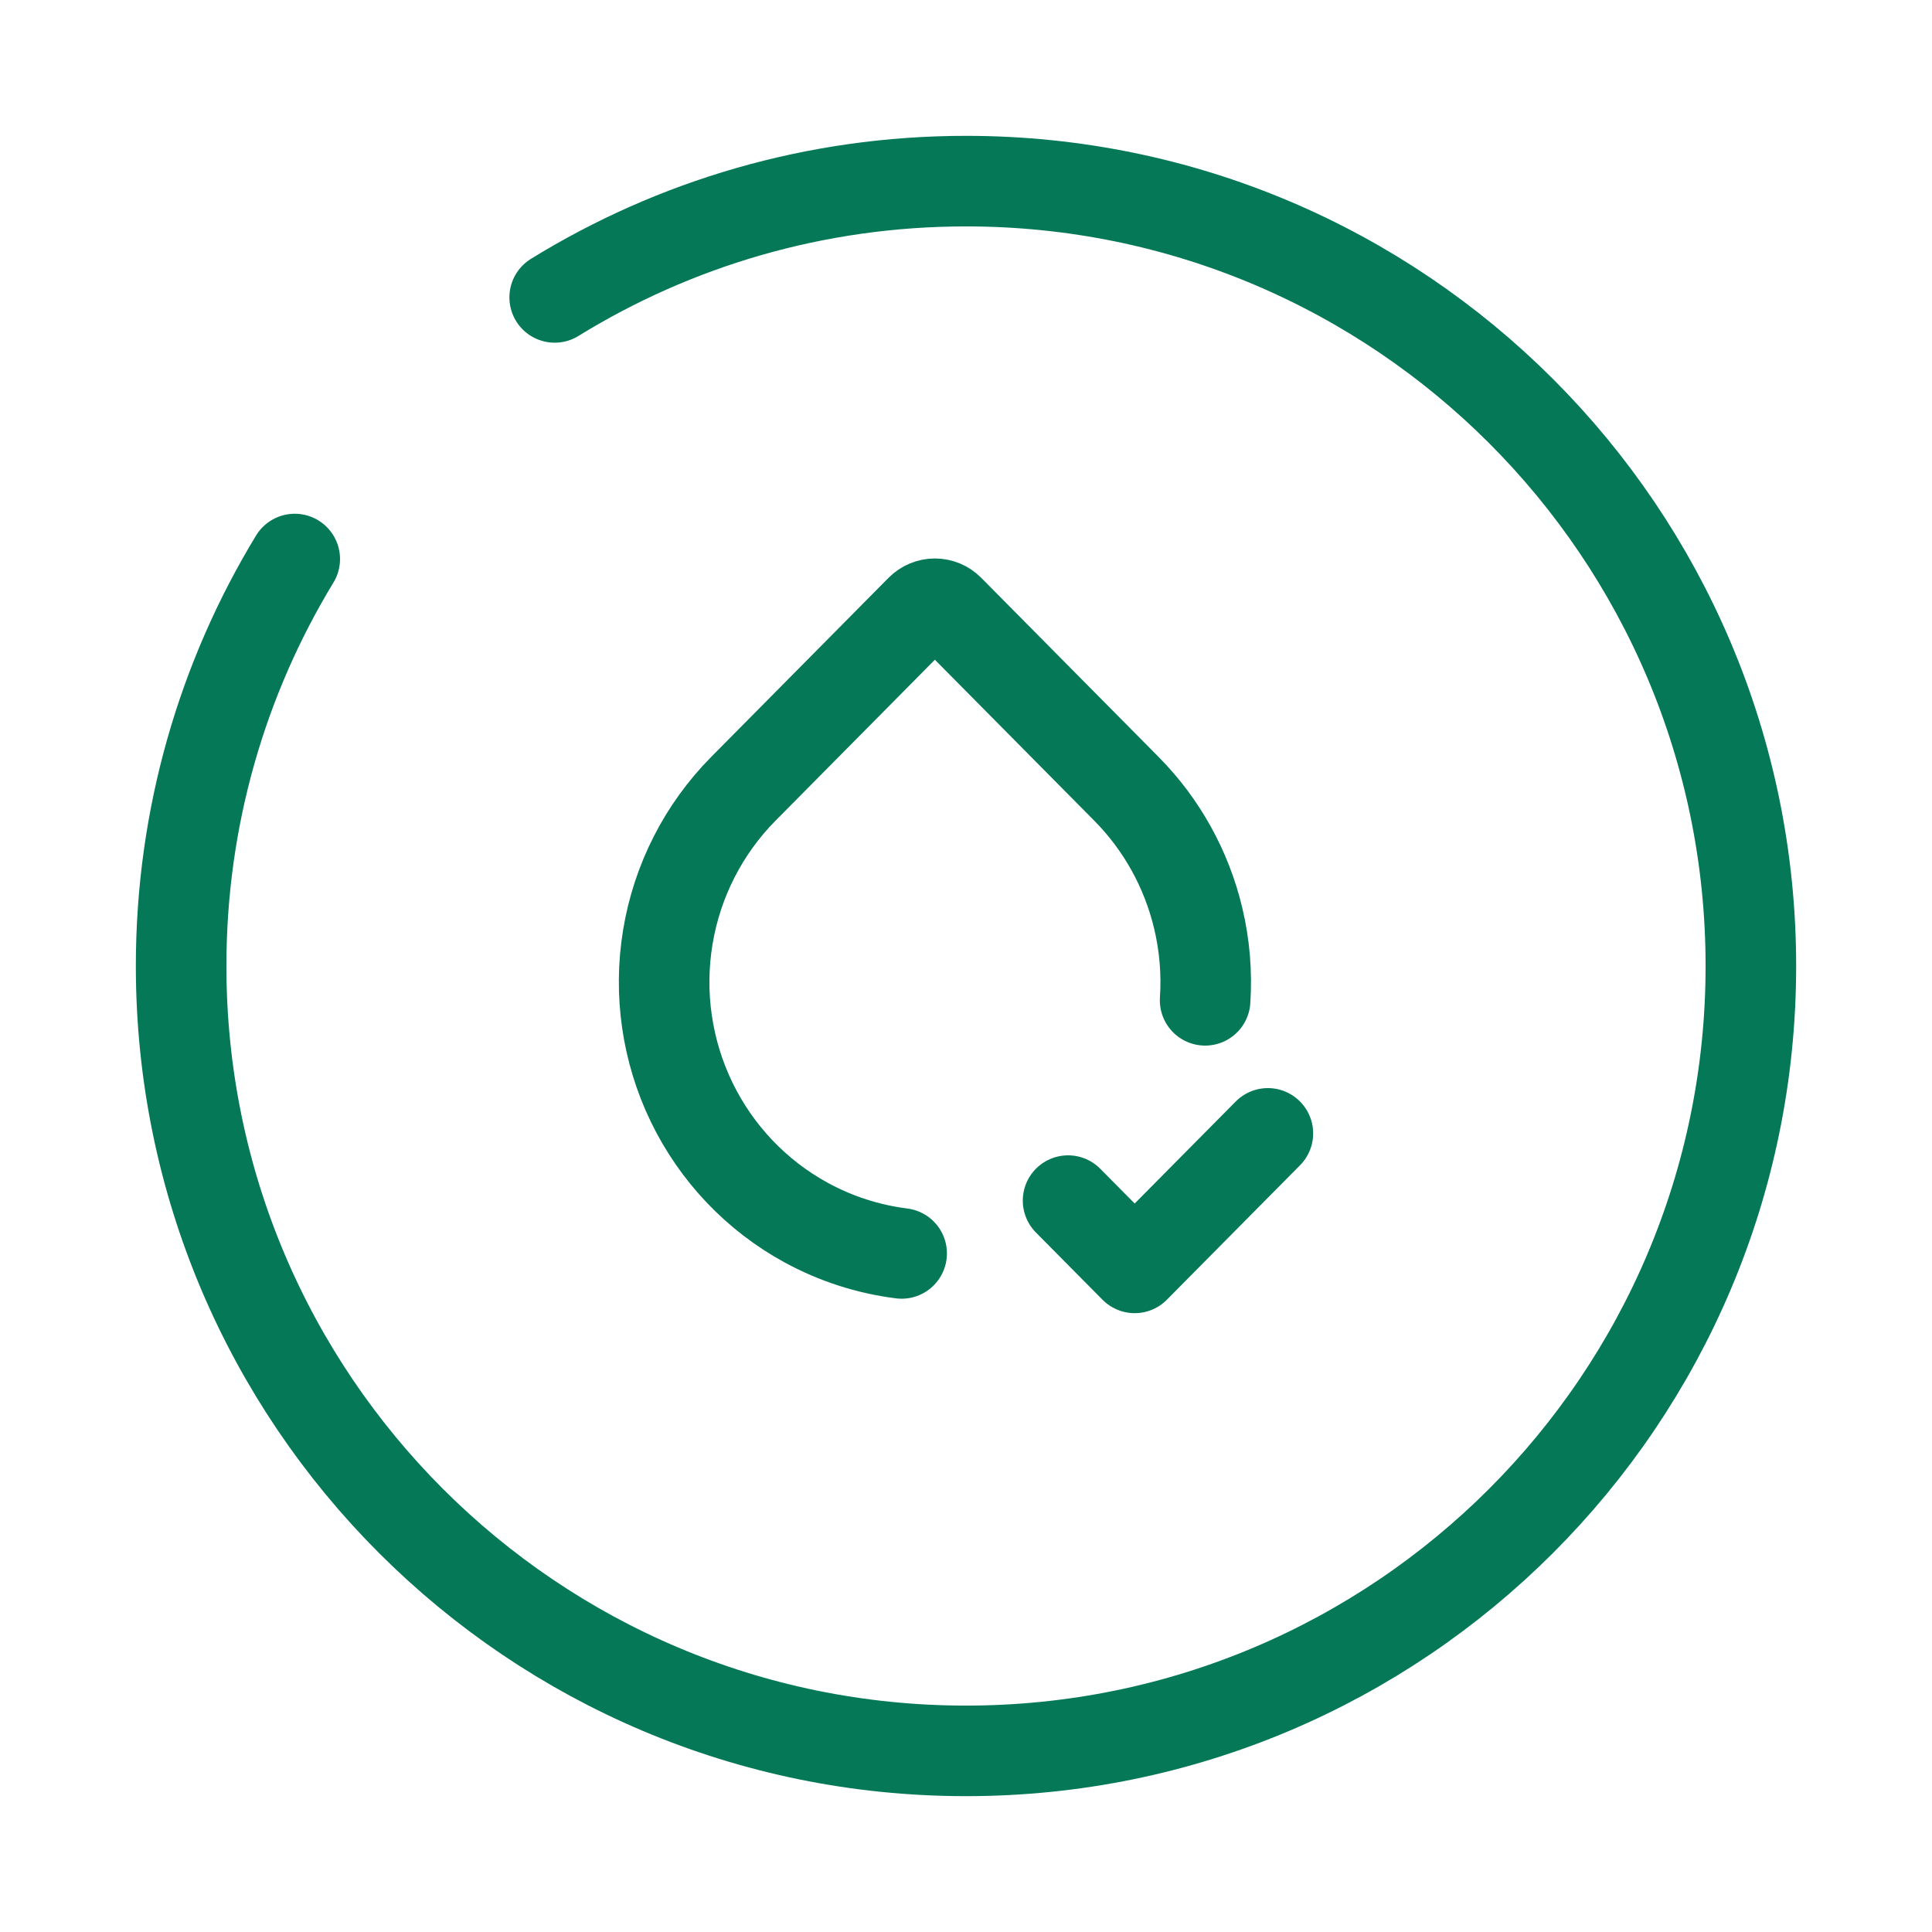
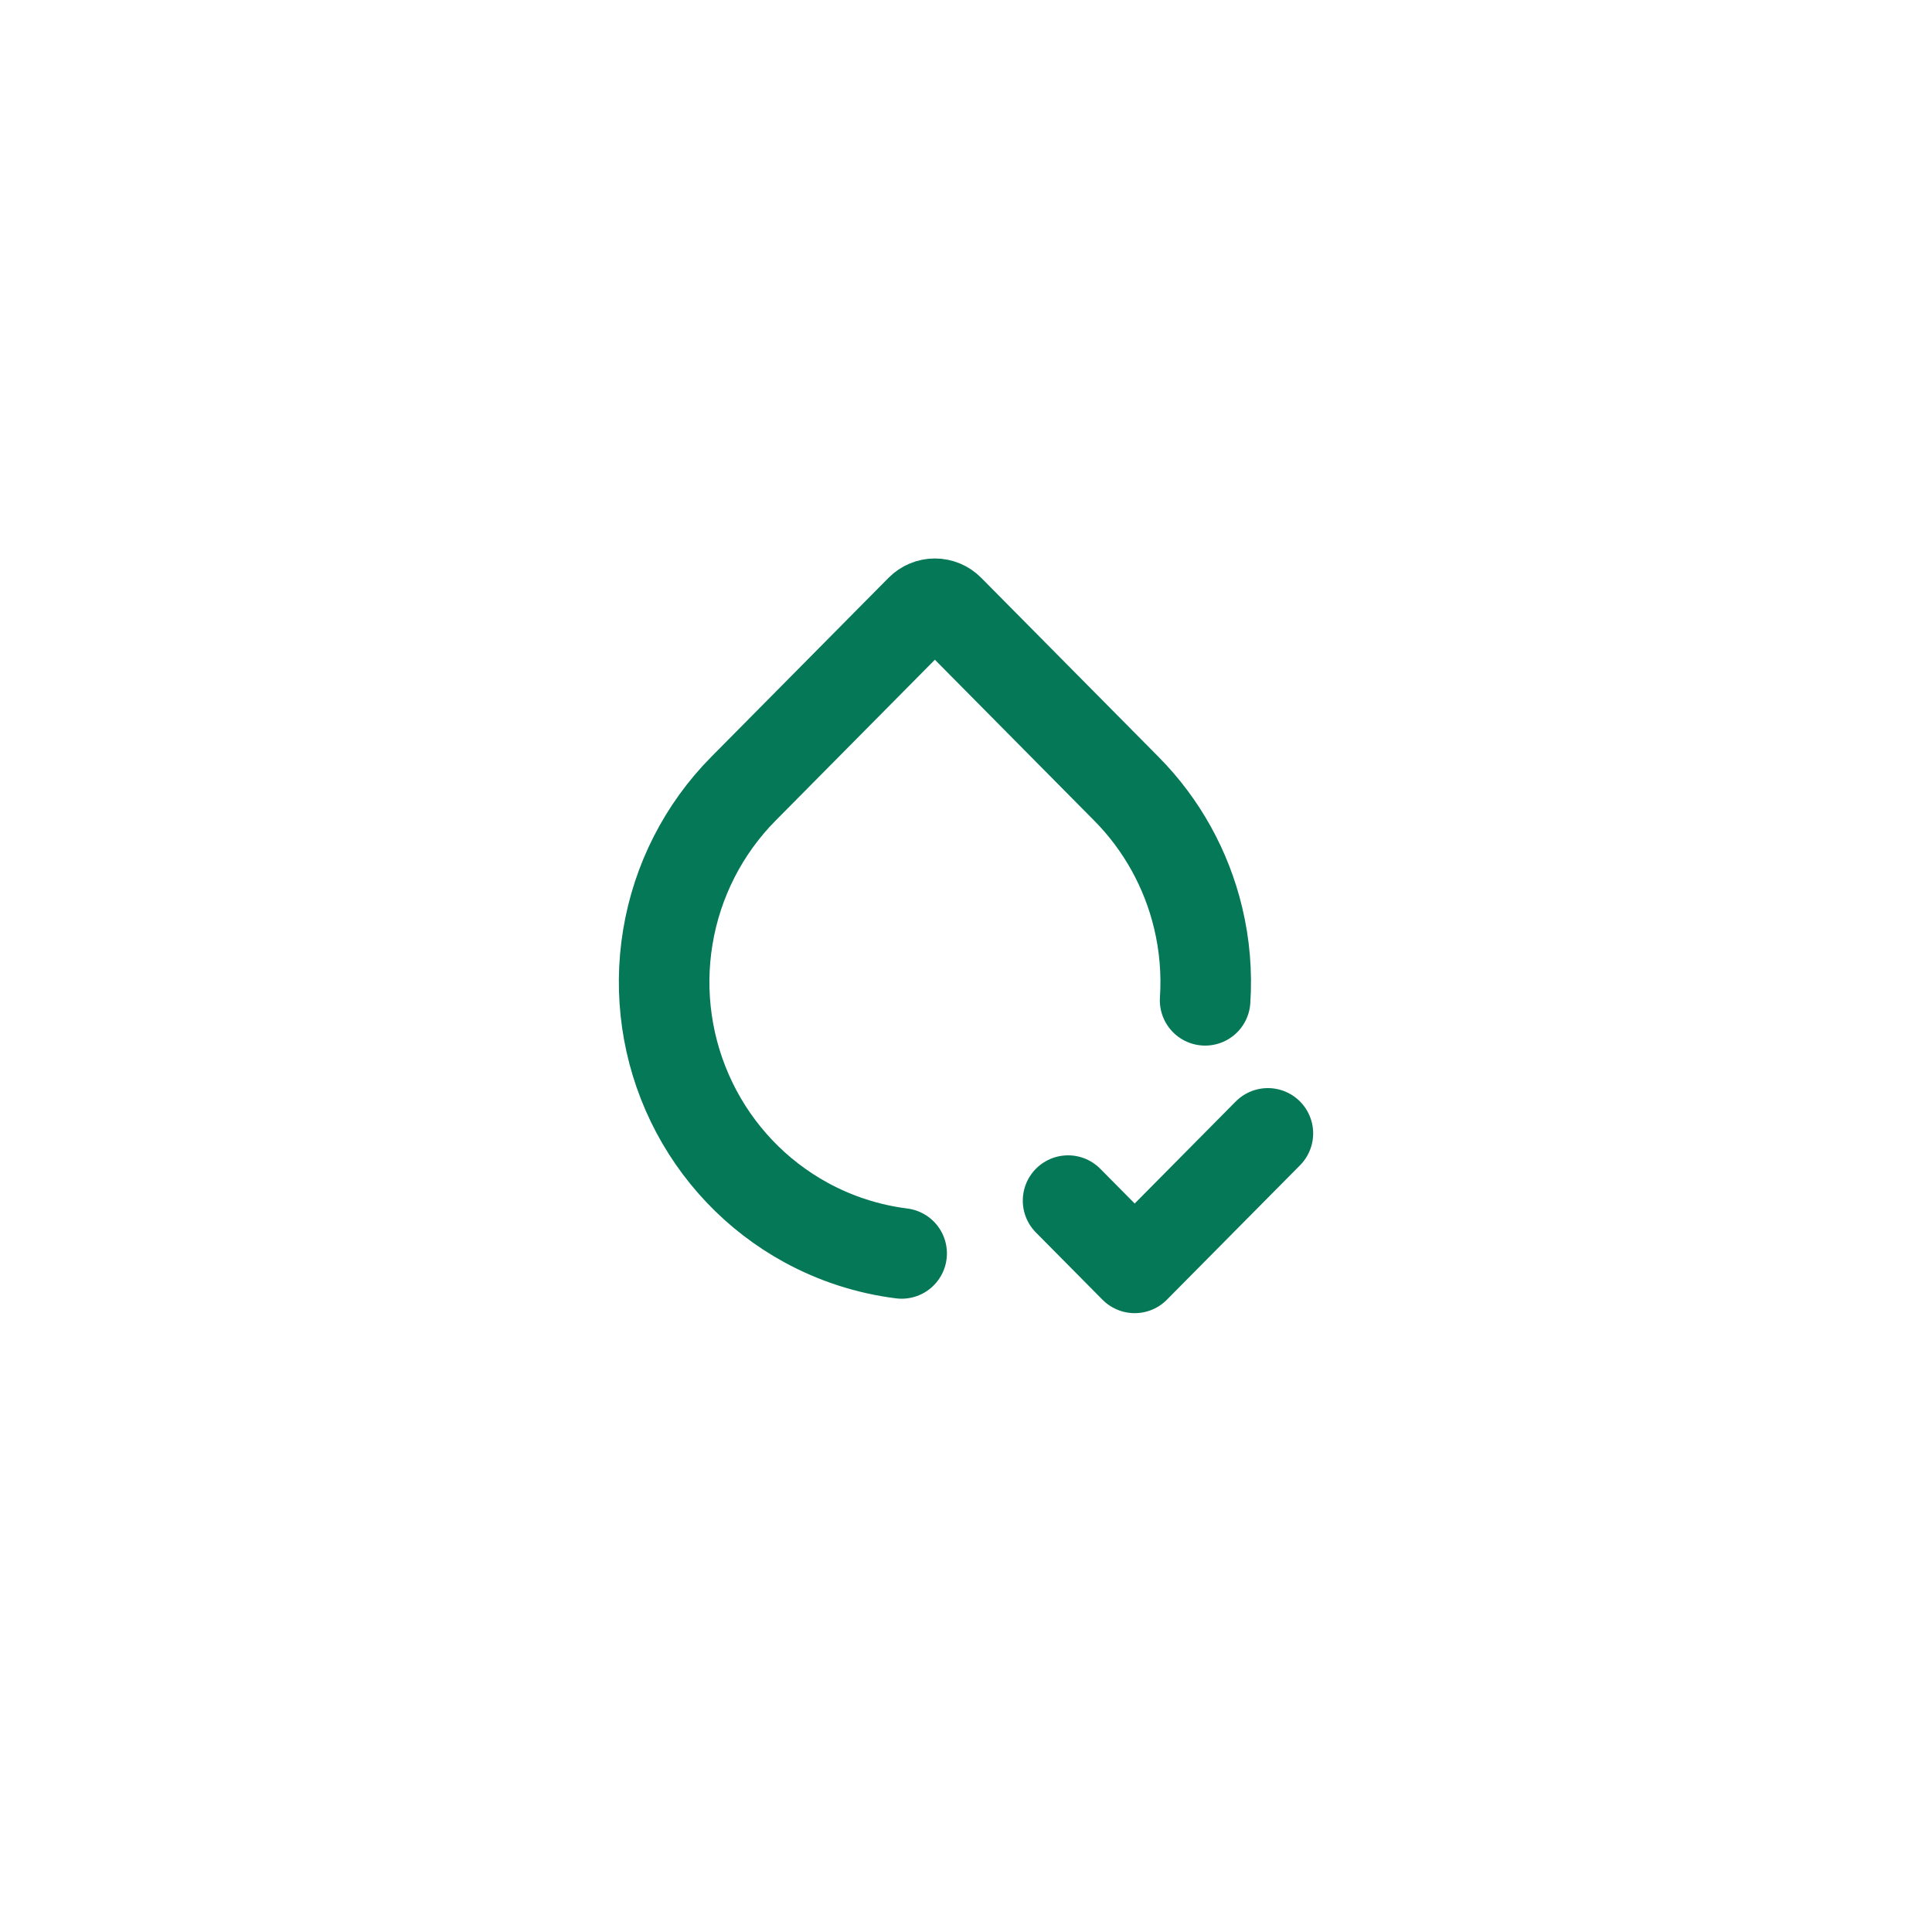
<svg xmlns="http://www.w3.org/2000/svg" width="96" height="96" viewBox="0 0 96 96" fill="none">
-   <path d="M14.646 27.778C11.063 33.674 9 40.596 9 48C9 69.539 26.461 87 48 87C69.539 87 87 69.539 87 48C87 26.461 69.539 9 48 9C40.506 9 33.505 11.114 27.562 14.778" stroke="#047857" stroke-width="4.5" stroke-linecap="round" />
  <path d="M53.072 59.658L56.382 63L63 56.317M59.882 49.705C59.972 48.338 59.858 46.959 59.536 45.615C58.956 43.183 57.721 40.96 55.968 39.192L47.156 30.293C46.969 30.105 46.717 30 46.454 30C46.191 30 45.939 30.105 45.752 30.293L36.94 39.192C34.959 41.193 33.645 43.769 33.184 46.56C32.722 49.351 33.135 52.218 34.365 54.761C35.595 57.303 37.58 59.395 40.044 60.743C41.53 61.556 43.144 62.074 44.802 62.282" stroke="#047857" stroke-width="4.5" stroke-linecap="round" stroke-linejoin="round" />
</svg>